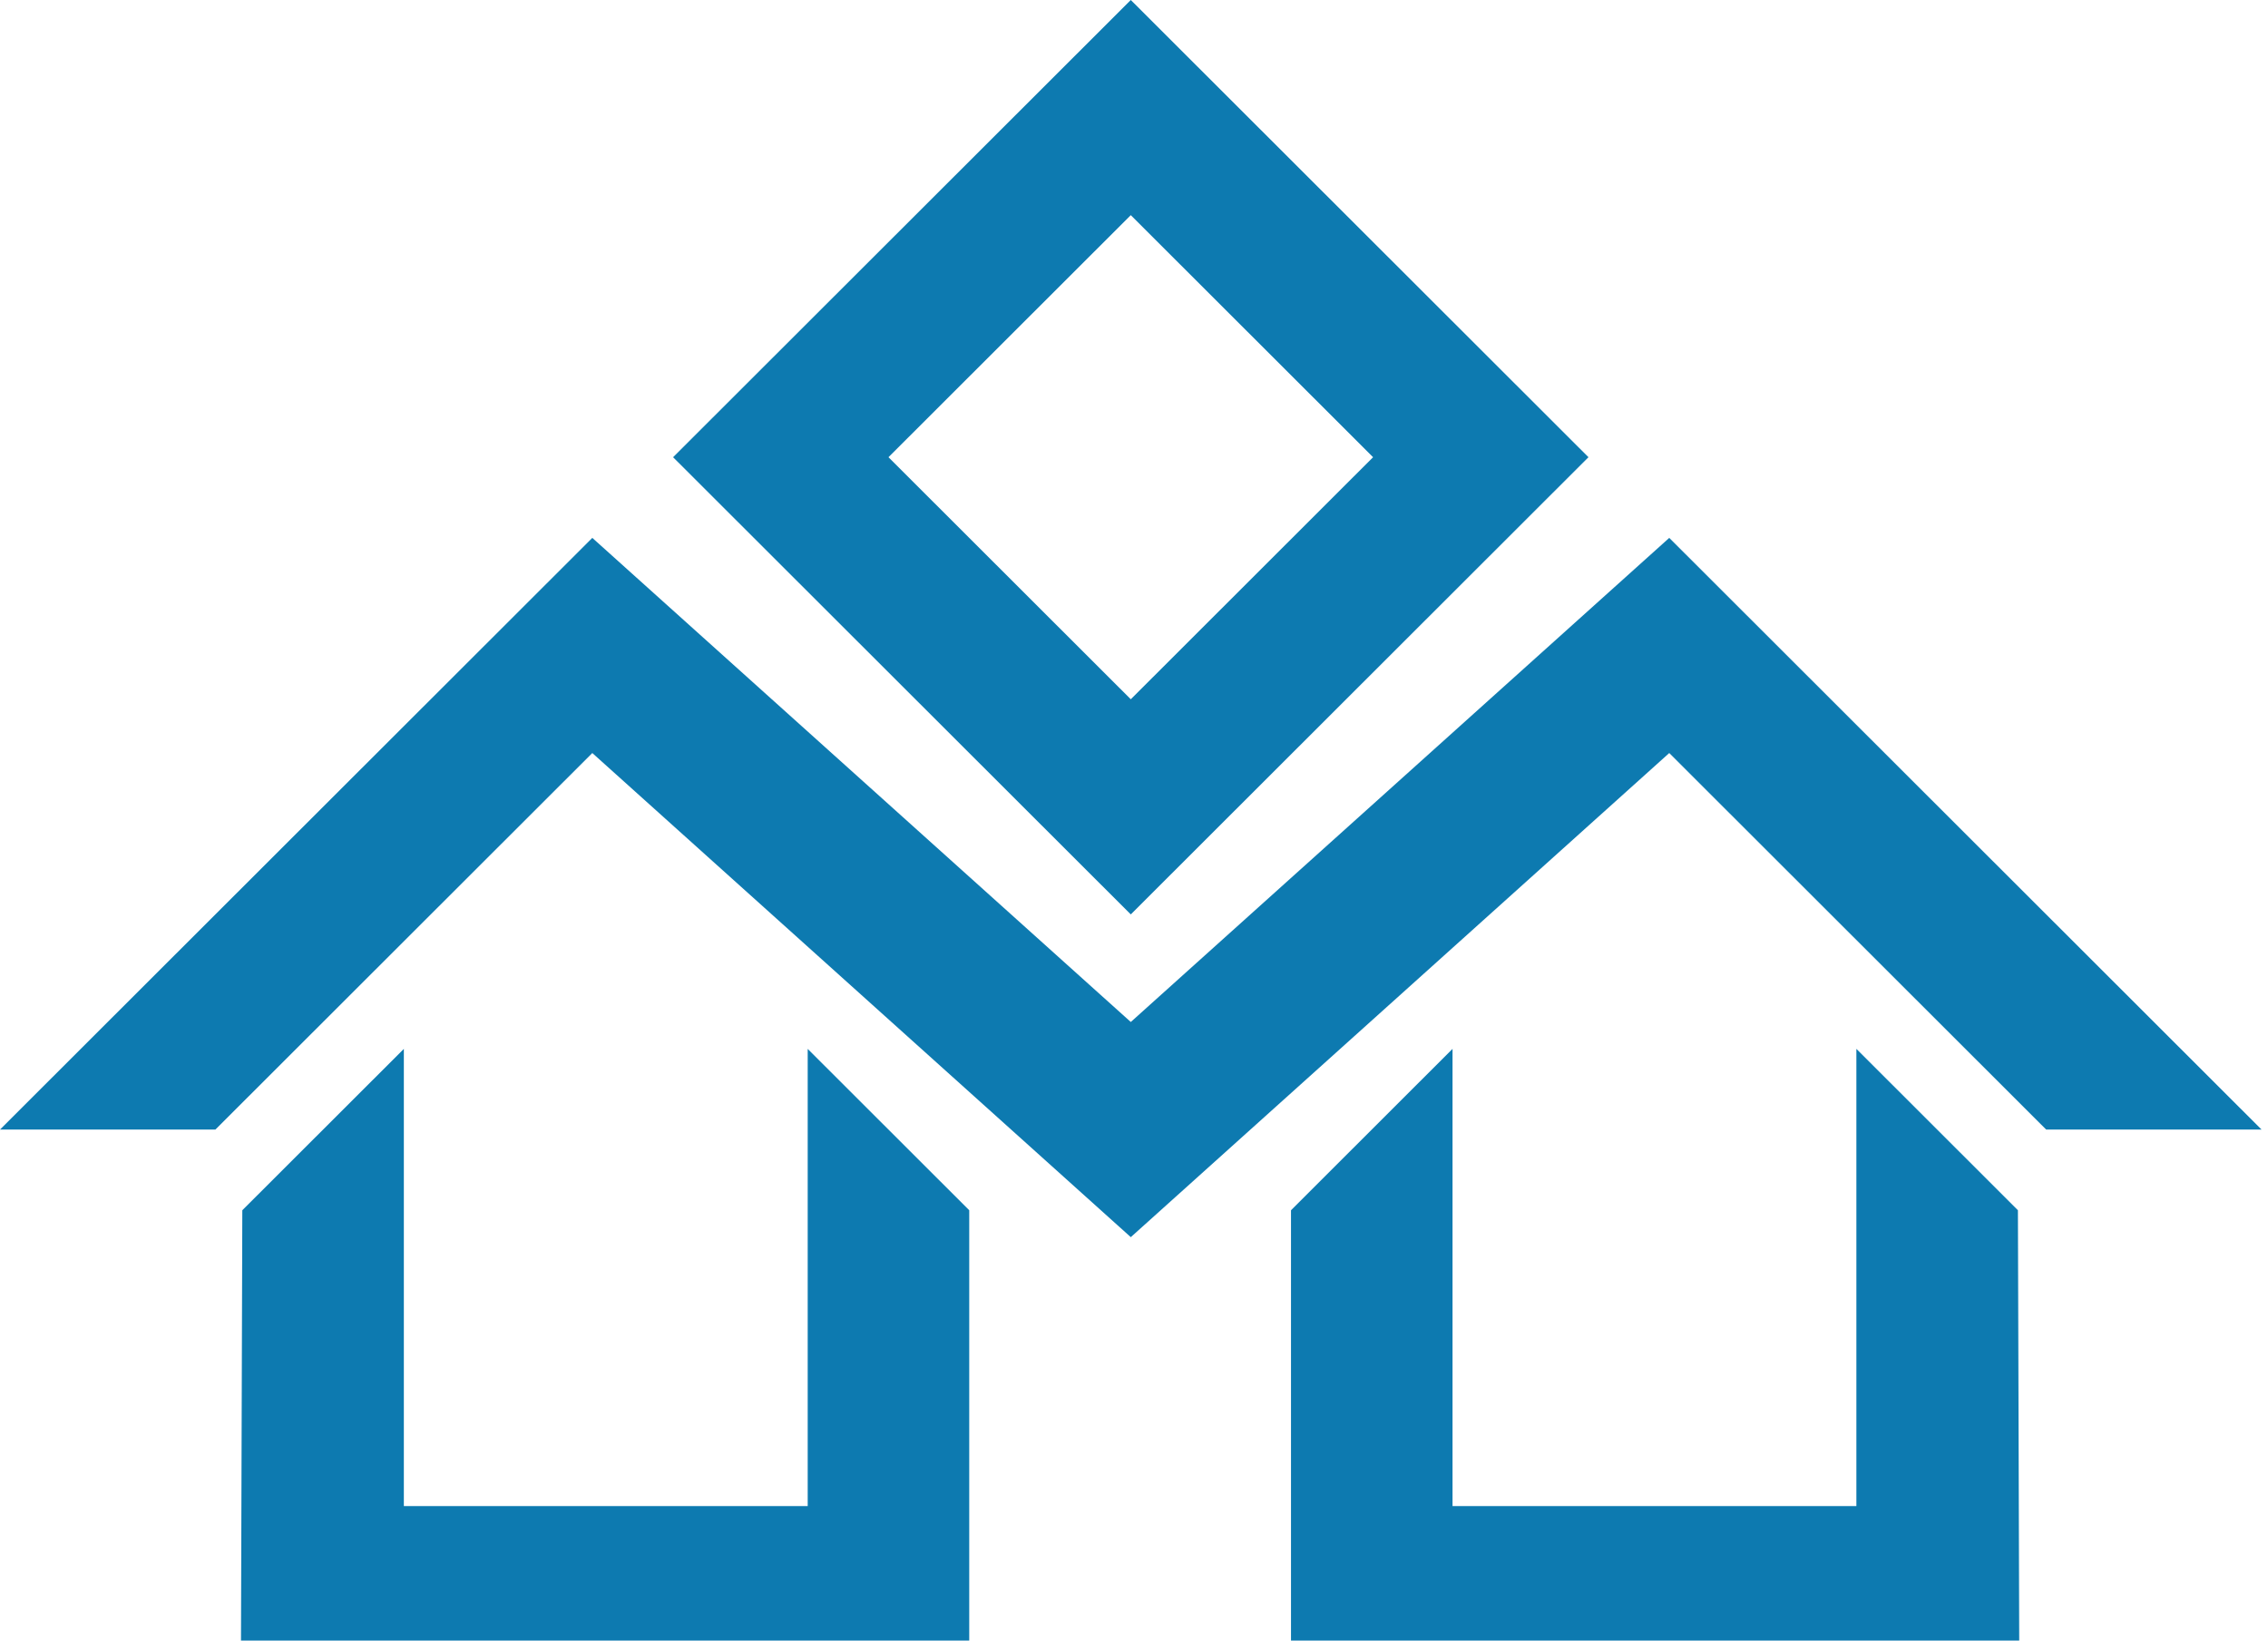
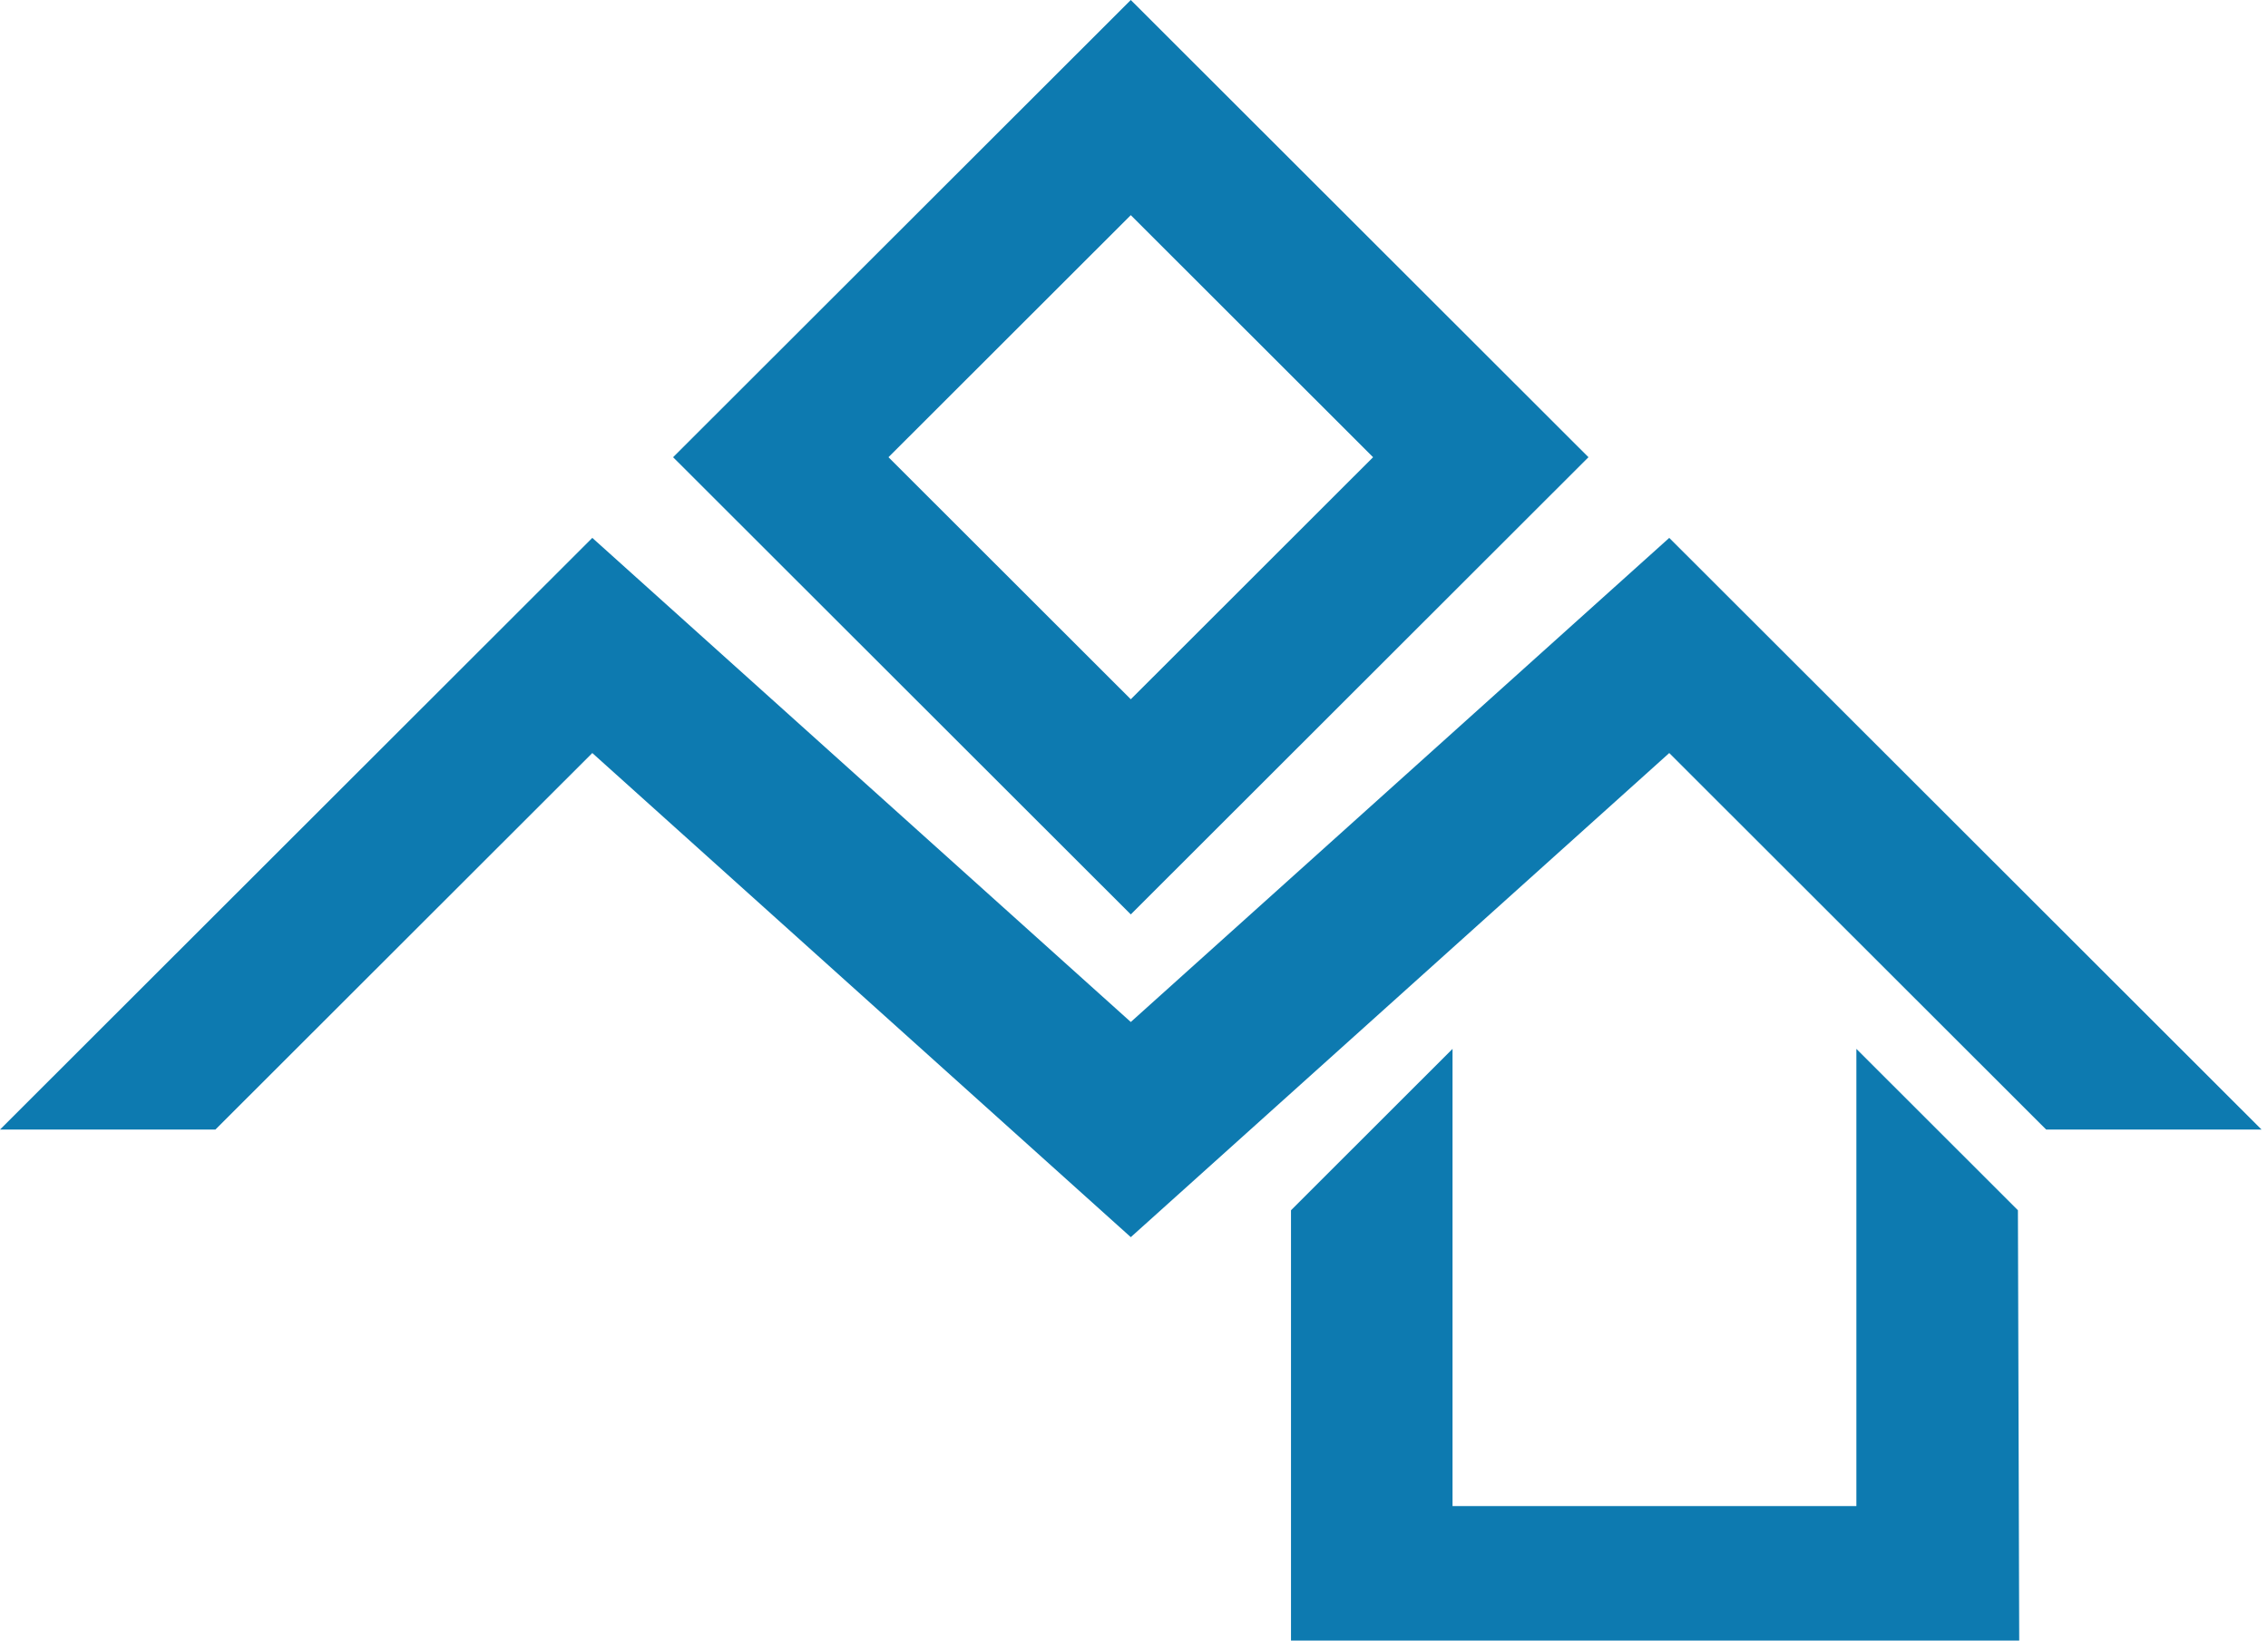
<svg xmlns="http://www.w3.org/2000/svg" width="94" height="68" viewBox="0 0 94 68" fill="none">
-   <path d="M9.988 68L10.043 50.164L16.738 43.476V62.426H33.476V43.476L40.171 50.164V68H9.988Z" fill="#0D7AB0" />
  <path d="M83.689 68L83.635 50.164L76.94 43.475V62.426H60.202V43.475L53.507 50.164V68H83.689Z" fill="#0D7AB0" />
  <path fill-rule="evenodd" clip-rule="evenodd" d="M65.836 18.951L46.867 37.902L27.897 18.951L46.867 0L65.836 18.951ZM56.909 18.951L46.867 28.984L36.824 18.951L46.867 8.918L56.909 18.951ZM8.927 46.82L24.549 31.213L46.867 51.279L69.184 31.213L84.806 46.82H93.733L69.184 22.295L46.867 42.361L24.549 22.295L0 46.82H8.927Z" fill="url(#paint0_linear_3693_23293)" />
  <defs>
    <linearGradient id="paint0_linear_3693_23293" x1="46.867" y1="0.314" x2="46.867" y2="51.352" gradientUnits="userSpaceOnUse">
      <stop stop-color="#0D7AB0" />
      <stop offset="1" stop-color="#0D7AB0" />
    </linearGradient>
  </defs>
</svg>